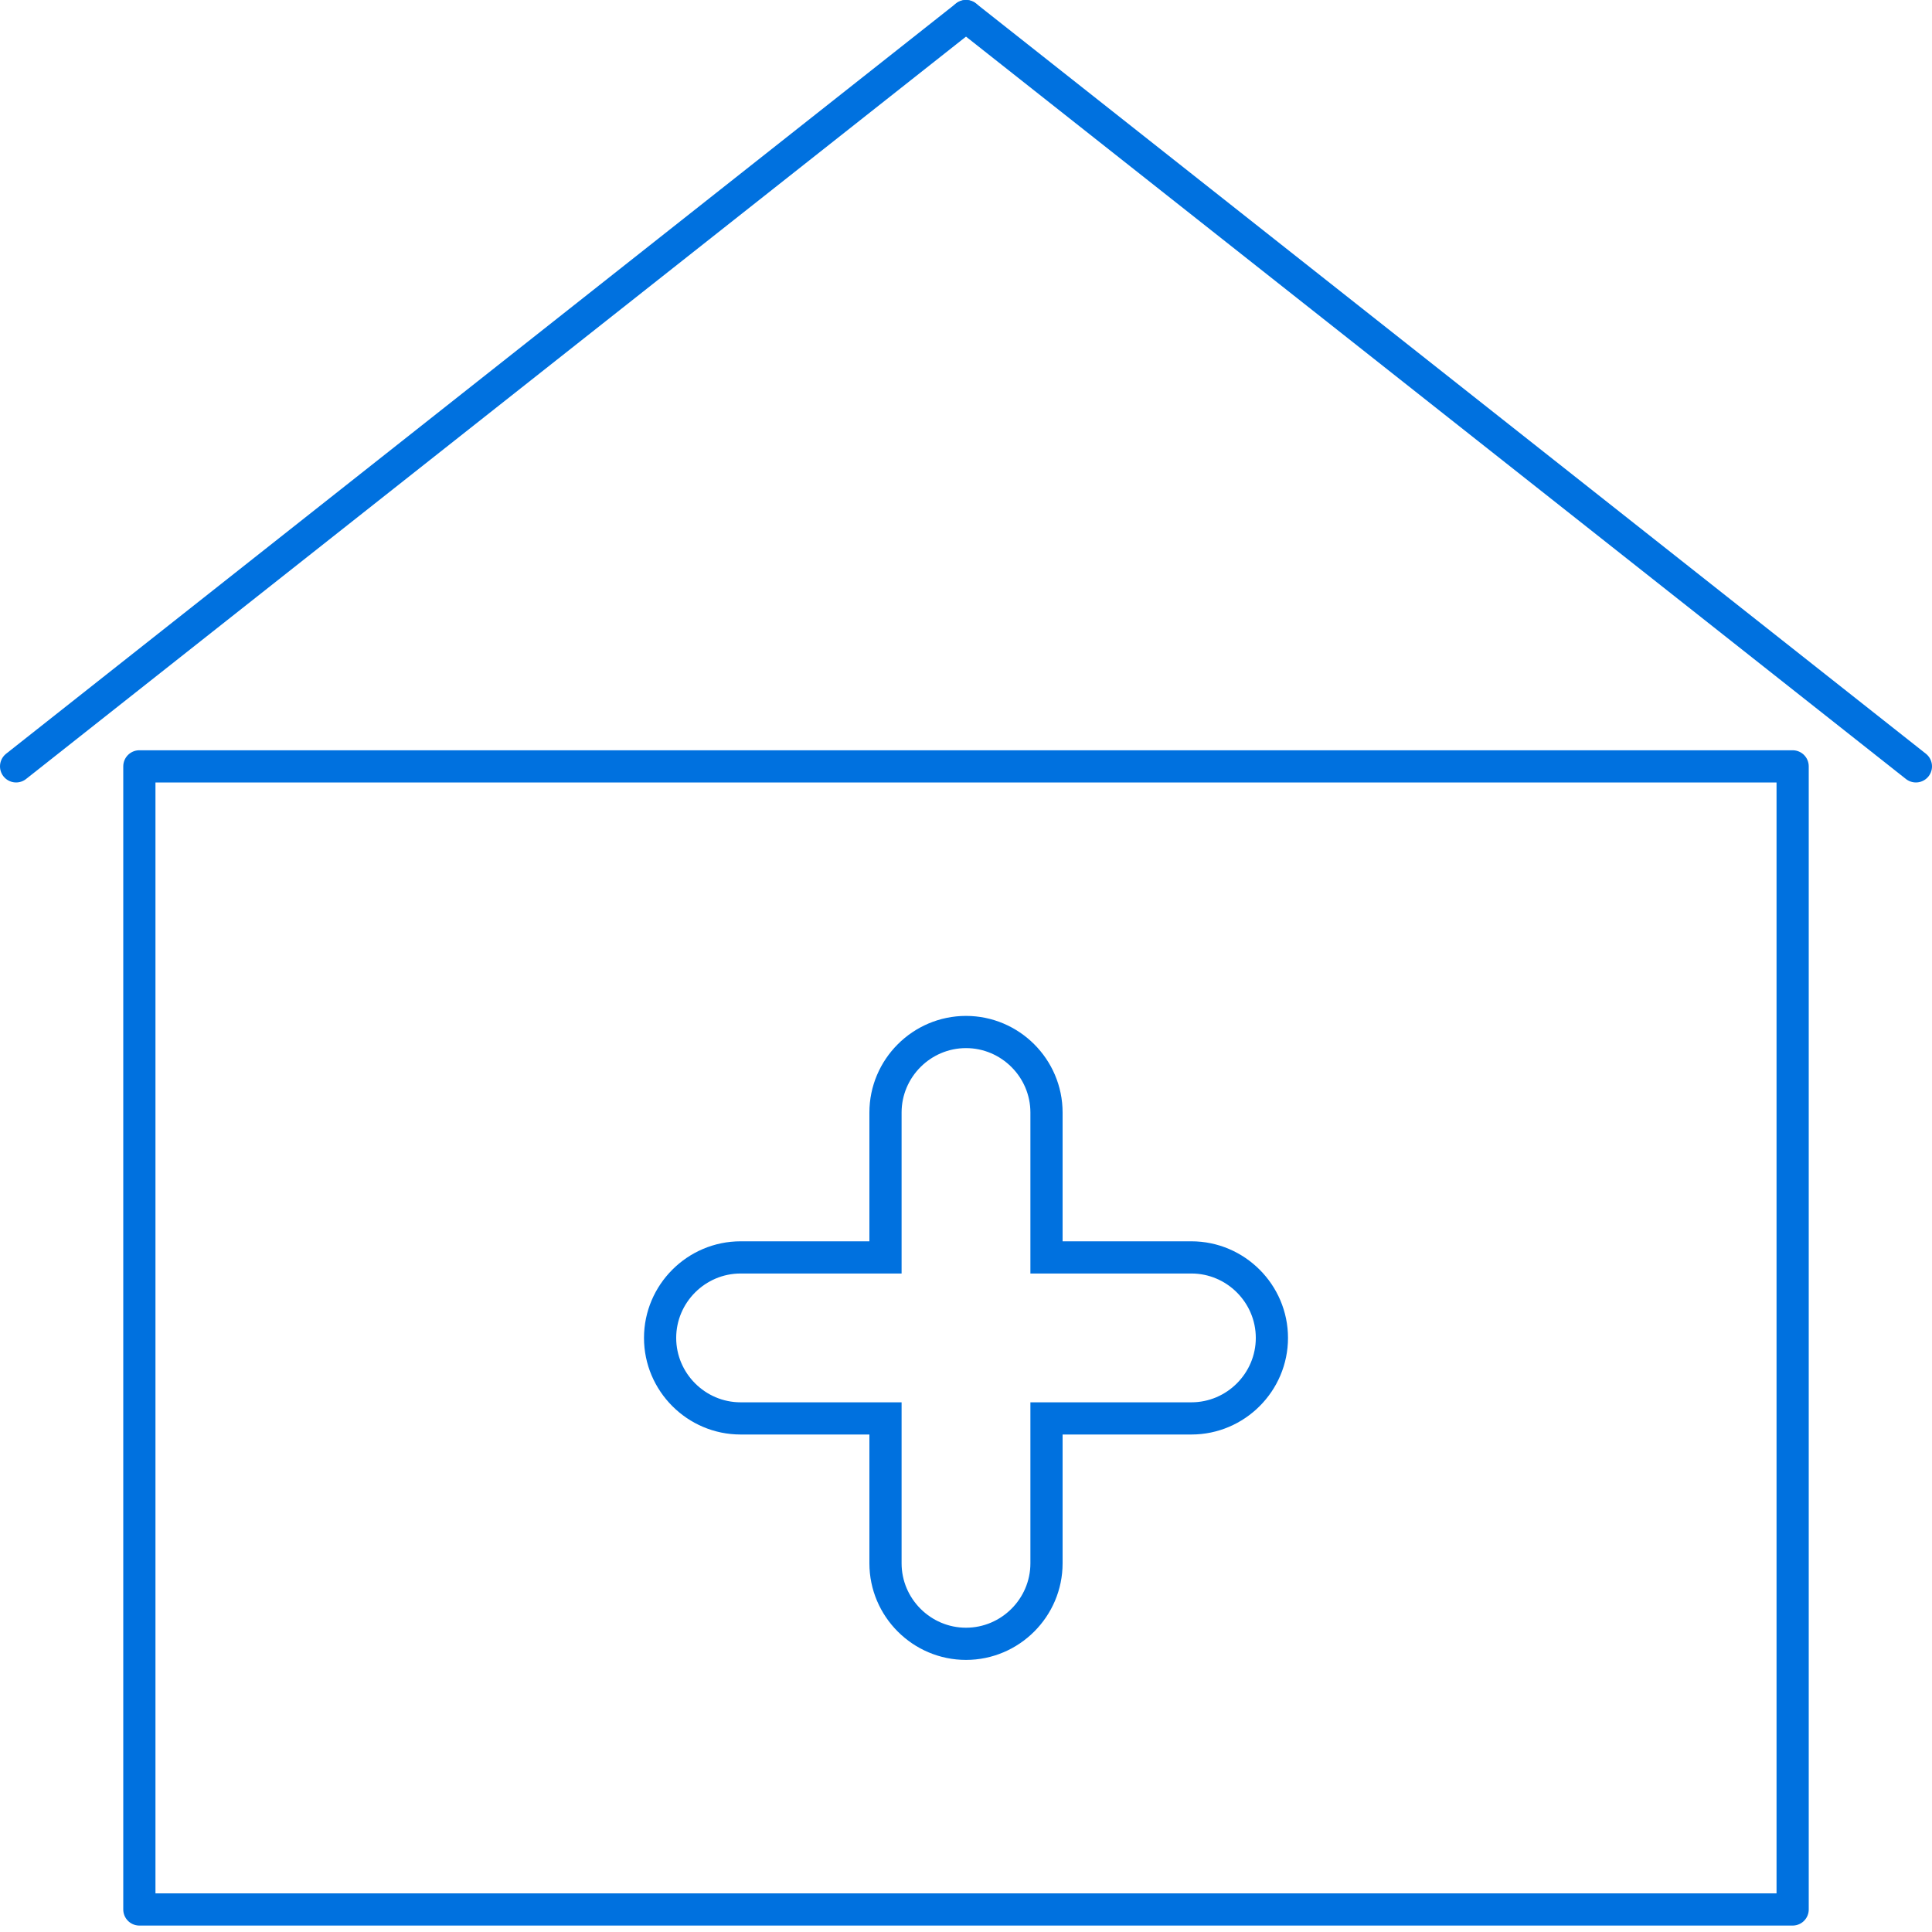
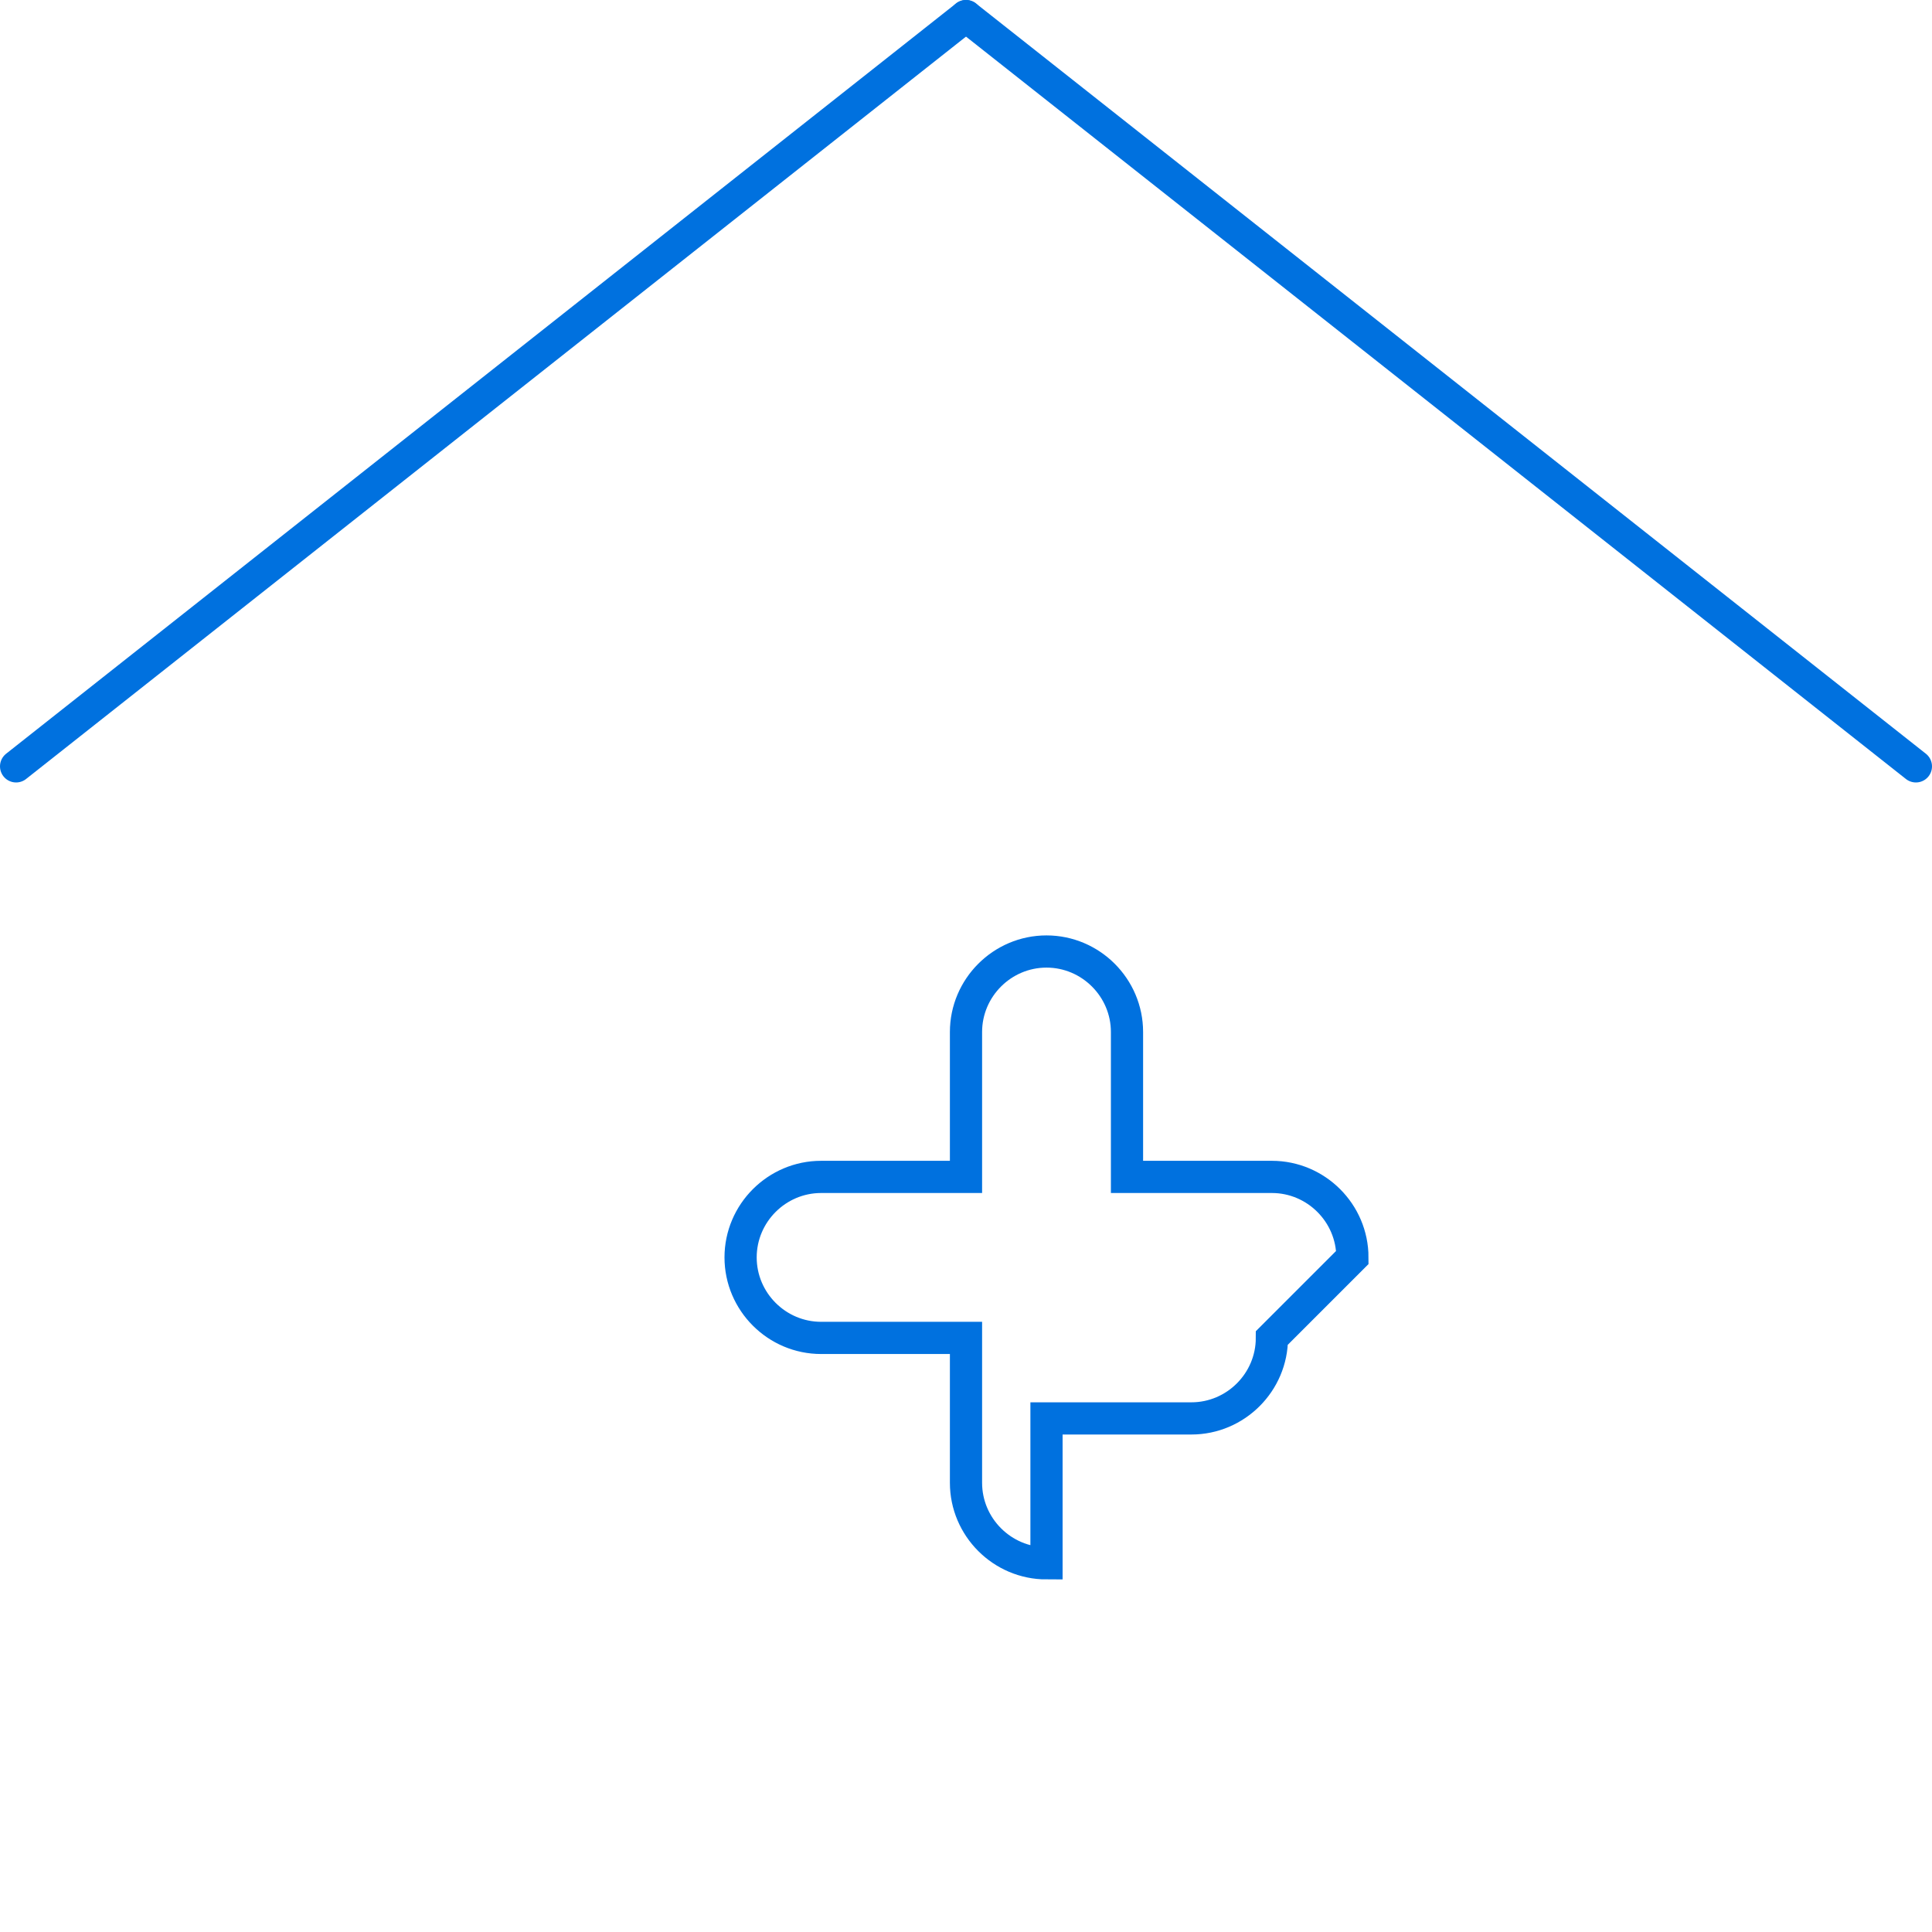
<svg xmlns="http://www.w3.org/2000/svg" xml:space="preserve" width="300mm" height="300mm" version="1.1" style="shape-rendering:geometricPrecision; text-rendering:geometricPrecision; image-rendering:optimizeQuality; fill-rule:evenodd; clip-rule:evenodd" viewBox="0 0 30000 30000">
  <defs>
    <style type="text/css">
   
    .str1 {stroke:#0071df;stroke-width:500;stroke-miterlimit:22.926}
    .str0 {stroke:#0071df;stroke-width:500;stroke-linejoin:round;stroke-miterlimit:22.926}
    .str2 {stroke:#0071df;stroke-width:500;stroke-linecap:round;stroke-linejoin:round;stroke-miterlimit:22.926}
    .fil0 {fill:none}
   
  </style>
  </defs>
  <g id="Layer_x0020_1">
-     <rect class="fil0 str0" x="2163.99" y="11900" width="25672.02" height="17750" />
-     <path class="fil0 str1" d="M19750 20775l0 0c0,687.5 -562.5,1250 -1250,1250l-2250 0 0 2250c0,687.5 -562.5,1250 -1250,1250l0 0c-687.5,0 -1250,-562.5 -1250,-1250l0 -2250 -2250 0c-687.5,0 -1250,-562.5 -1250,-1250l0 0c0,-687.5 562.5,-1250 1250,-1250l2250 0 0 -2250c0,-687.5 562.5,-1250 1250,-1250l0 0c687.5,0 1250,562.5 1250,1250l0 2250 2250 0c687.5,0 1250,562.5 1250,1250z" />
+     <path class="fil0 str1" d="M19750 20775l0 0c0,687.5 -562.5,1250 -1250,1250l-2250 0 0 2250l0 0c-687.5,0 -1250,-562.5 -1250,-1250l0 -2250 -2250 0c-687.5,0 -1250,-562.5 -1250,-1250l0 0c0,-687.5 562.5,-1250 1250,-1250l2250 0 0 -2250c0,-687.5 562.5,-1250 1250,-1250l0 0c687.5,0 1250,562.5 1250,1250l0 2250 2250 0c687.5,0 1250,562.5 1250,1250z" />
    <line class="fil0 str2" x1="250" y1="11900" x2="15000" y2="250" />
    <line class="fil0 str2" x1="15000" y1="250" x2="29750" y2="11900" />
  </g>
</svg>